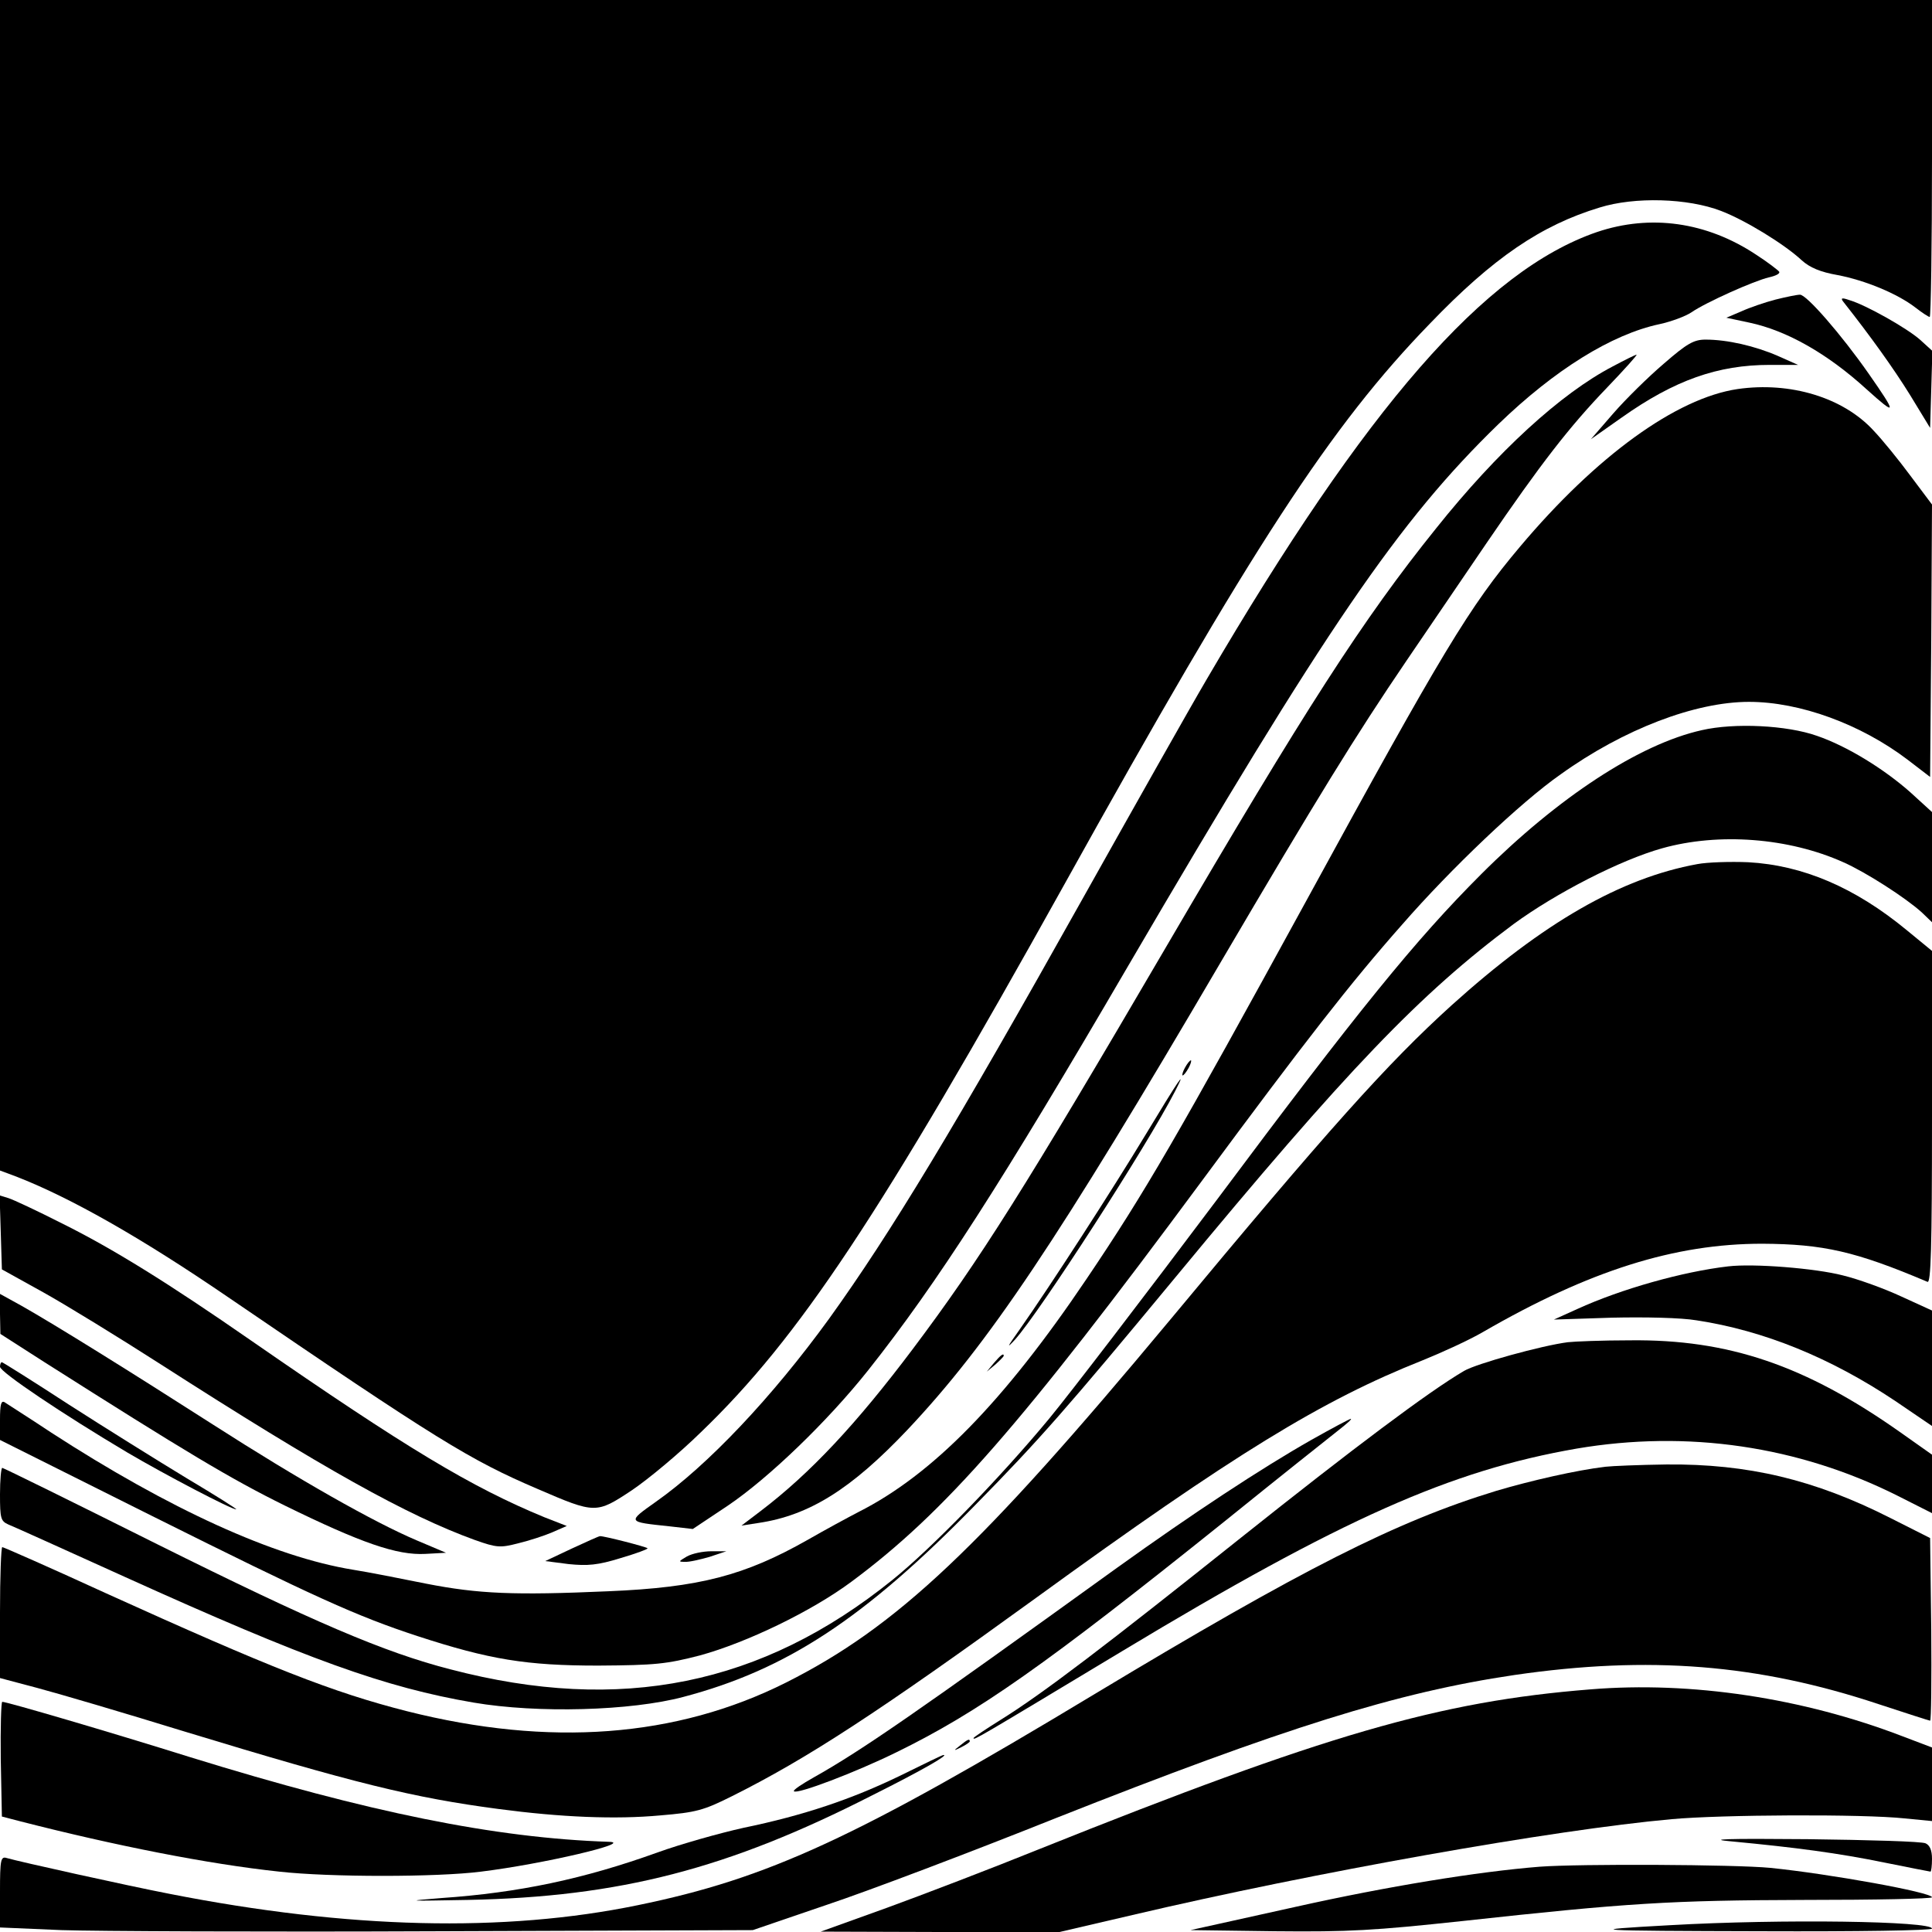
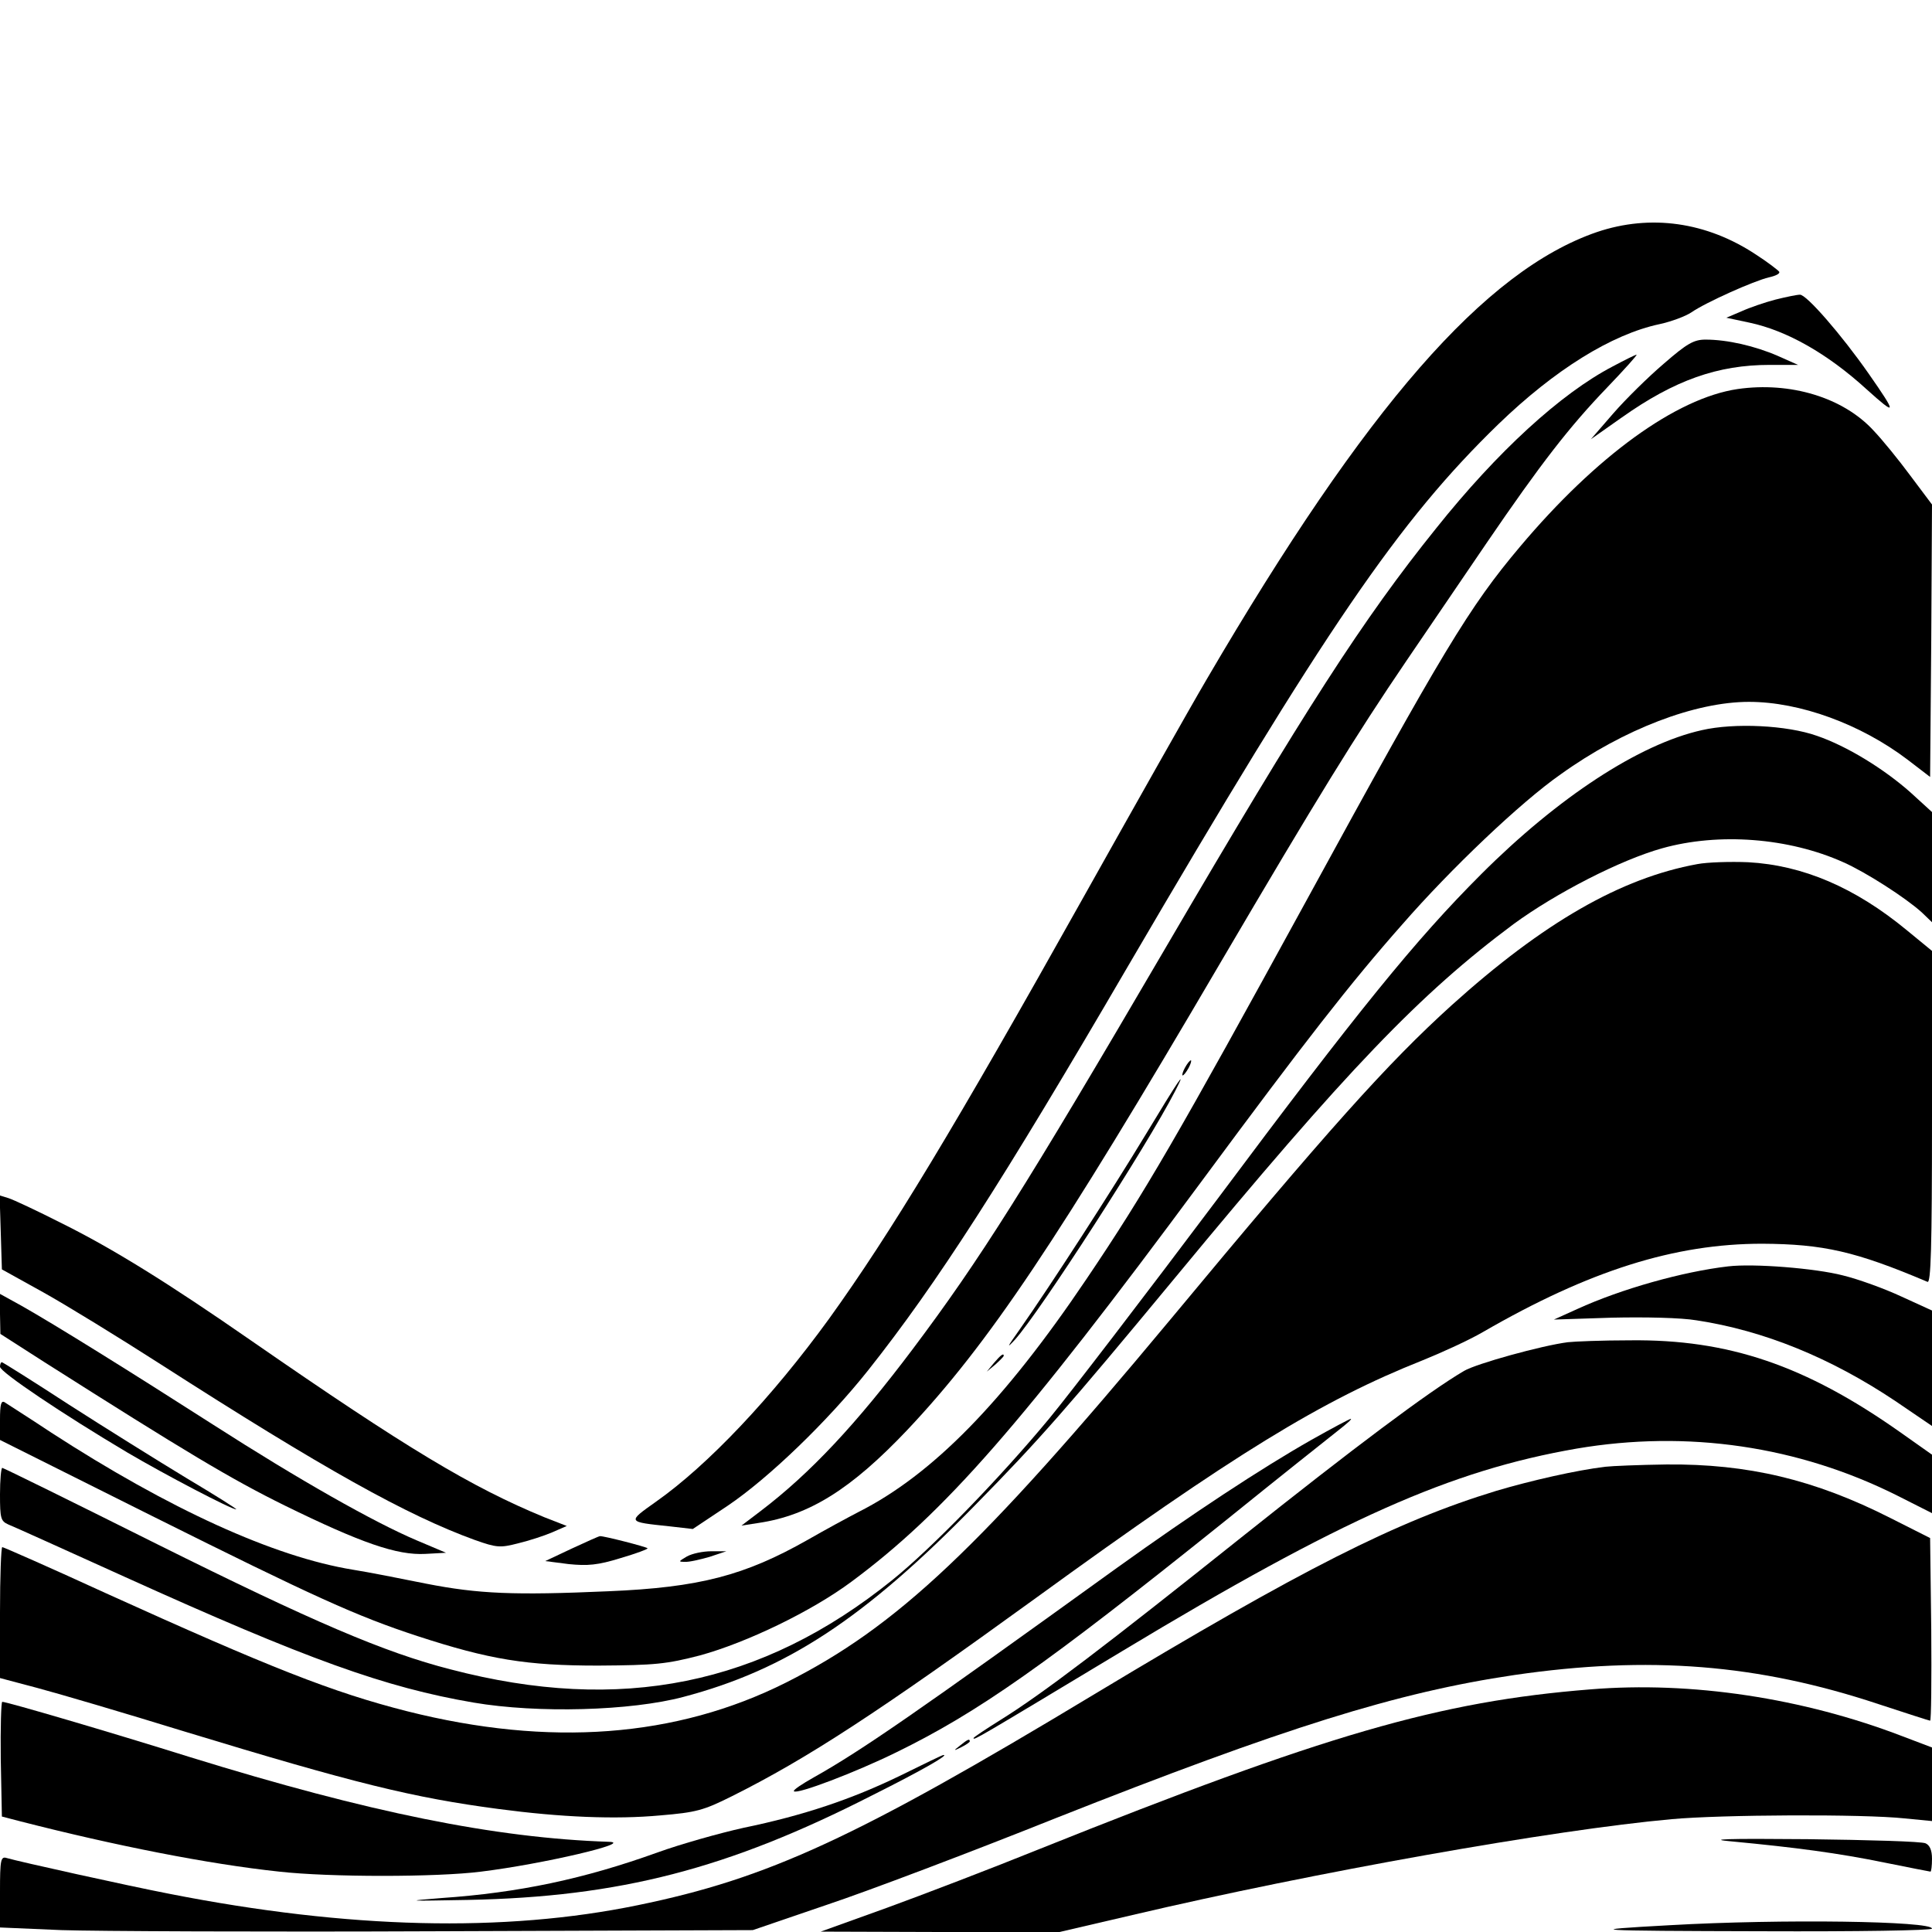
<svg xmlns="http://www.w3.org/2000/svg" version="1.0" width="512pt" height="512pt" viewBox="0 0 512 512" preserveAspectRatio="xMidYMid meet">
  <g transform="translate(0,512) scale(0.1,-0.1)" fill="#000000" stroke="none">
-     <path d="M0 3569 l0 -1551 43 -16 c144 -56 331 -162 562 -320 554 -378 640 -431 820 -508 153 -66 155 -66 250 -3 43 29 126 98 183 154 259 249 474 573 962 1450 499 898 707 1217 969 1487 168 175 295 261 450 308 93 29 234 25 322 -9 63 -24 168 -88 214 -131 21 -19 49 -31 95 -39 73 -14 158 -49 206 -86 18 -14 35 -25 38 -25 3 0 6 189 6 420 l0 420 -2560 0 -2560 0 0 -1551z" />
    <path d="M4232 4505 c-297 -102 -611 -462 -1034 -1185 -47 -80 -194 -341 -328 -580 -341 -609 -509 -887 -673 -1115 -151 -208 -321 -388 -459 -485 -76 -54 -77 -53 37 -65 l61 -7 93 62 c108 73 264 223 372 359 183 231 355 499 688 1070 525 898 718 1181 982 1437 149 144 300 238 427 265 32 7 69 21 84 31 39 27 167 84 206 93 18 4 30 10 27 15 -3 4 -30 25 -61 45 -131 87 -280 108 -422 60z" />
    <path d="M4705 4326 c-27 -7 -68 -21 -90 -31 l-40 -17 61 -13 c99 -21 207 -82 311 -177 80 -72 81 -67 5 42 -72 103 -165 210 -182 209 -8 0 -37 -6 -65 -13z" />
-     <path d="M4886 4319 c71 -90 132 -175 176 -246 l53 -87 3 102 3 102 -33 30 c-34 30 -143 92 -188 105 -20 7 -23 5 -14 -6z" />
    <path d="M4409 4156 c-41 -35 -101 -94 -134 -132 l-59 -68 81 57 c141 100 256 140 393 140 l75 0 -54 24 c-60 26 -133 43 -191 43 -31 0 -49 -10 -111 -64z" />
    <path d="M4274 4149 c-138 -72 -306 -226 -468 -429 -194 -241 -347 -479 -716 -1110 -376 -643 -493 -828 -671 -1065 -149 -198 -271 -329 -404 -430 l-50 -38 45 7 c135 20 246 90 394 246 216 229 398 501 831 1240 255 434 357 600 493 800 58 85 153 225 211 310 144 211 220 309 320 413 46 48 81 87 78 87 -3 0 -31 -14 -63 -31z" />
    <path d="M4605 4089 c-163 -24 -375 -178 -577 -418 -134 -159 -204 -275 -565 -936 -342 -625 -428 -774 -584 -1005 -219 -325 -408 -518 -604 -617 -27 -14 -88 -47 -135 -74 -166 -94 -286 -126 -528 -136 -249 -11 -344 -7 -482 20 -69 14 -156 31 -194 37 -210 34 -488 161 -801 364 -60 40 -116 75 -123 80 -9 5 -12 -6 -12 -46 l0 -54 402 -201 c431 -215 543 -266 705 -319 190 -62 288 -78 478 -78 152 1 181 4 270 27 124 34 296 117 401 195 247 183 451 416 928 1061 275 372 395 526 532 681 129 148 314 324 420 398 167 120 357 192 499 192 135 0 296 -59 420 -153 l60 -46 3 361 2 361 -57 76 c-31 42 -75 96 -97 119 -81 89 -222 131 -361 111z" />
    <path d="M4510 3185 c-166 -37 -381 -178 -585 -382 -174 -174 -325 -360 -702 -865 -187 -249 -386 -509 -443 -578 -131 -158 -311 -343 -415 -427 -346 -279 -720 -355 -1171 -237 -176 45 -366 127 -776 331 -224 112 -409 203 -412 203 -3 0 -6 -32 -6 -70 0 -64 2 -71 22 -80 13 -5 152 -68 309 -139 484 -219 690 -293 924 -333 170 -29 417 -22 556 15 273 72 479 207 774 509 168 171 242 255 530 603 457 553 649 752 896 936 112 82 283 170 394 201 150 42 335 28 480 -37 59 -26 165 -94 208 -133 l27 -26 0 146 0 146 -57 52 c-71 63 -169 123 -248 150 -79 28 -218 35 -305 15z" />
    <path d="M4498 2830 c-203 -37 -408 -155 -651 -374 -170 -154 -326 -328 -748 -836 -502 -603 -722 -811 -1016 -959 -291 -146 -627 -171 -1004 -76 -197 50 -362 115 -801 314 -146 67 -269 121 -272 121 -3 0 -6 -78 -6 -173 l0 -174 98 -26 c53 -14 230 -66 392 -116 450 -137 604 -175 831 -205 166 -22 310 -28 429 -17 95 8 114 13 190 51 200 100 387 222 805 525 526 382 758 524 1025 630 52 21 124 54 160 75 282 163 508 234 740 234 162 -1 247 -20 438 -101 9 -4 12 87 12 436 l0 441 -67 55 c-137 113 -275 172 -420 180 -48 2 -109 0 -135 -5z" />
    <path d="M3140 2290 c-6 -11 -8 -20 -6 -20 3 0 10 9 16 20 6 11 8 20 6 20 -3 0 -10 -9 -16 -20z" />
    <path d="M3036 2113 c-87 -144 -250 -397 -335 -518 -32 -45 -35 -51 -11 -25 66 74 349 512 424 658 35 68 7 26 -78 -115z" />
    <path d="M2 1854 l3 -98 110 -61 c61 -34 201 -120 310 -190 433 -278 654 -401 833 -466 59 -21 68 -21 115 -9 29 7 69 20 90 29 l39 17 -59 23 c-194 80 -364 182 -777 468 -219 152 -367 244 -502 311 -65 33 -129 63 -142 67 l-23 7 3 -98z" />
    <path d="M4580 1764 c-121 -14 -284 -60 -400 -113 l-62 -28 153 5 c88 2 184 0 225 -7 178 -27 355 -99 527 -214 l97 -66 0 153 0 153 -81 37 c-45 21 -114 46 -155 56 -73 19 -237 32 -304 24z" />
    <path d="M0 1638 l1 -53 117 -75 c375 -238 493 -309 637 -380 202 -99 297 -132 372 -128 l55 3 -78 33 c-113 48 -311 160 -540 307 -217 139 -416 263 -506 314 l-58 32 0 -53z" />
    <path d="M4155 1563 c-70 -9 -243 -57 -275 -76 -94 -55 -295 -206 -590 -441 -356 -284 -526 -414 -637 -483 -40 -25 -73 -47 -73 -49 0 -7 6 -3 395 231 581 350 869 478 1203 536 294 50 588 7 851 -125 l91 -46 0 77 0 78 -85 60 c-251 177 -455 246 -715 243 -74 0 -148 -3 -165 -5z" />
    <path d="M2634 1508 l-19 -23 23 19 c12 11 22 21 22 23 0 8 -8 2 -26 -19z" />
    <path d="M0 1498 c0 -14 167 -126 337 -227 100 -59 276 -151 289 -151 4 0 -55 37 -132 83 -76 46 -217 134 -312 195 -95 62 -175 112 -177 112 -3 0 -5 -6 -5 -12z" />
    <path d="M3475 1304 c-132 -75 -313 -194 -515 -339 -531 -383 -675 -483 -803 -555 -32 -18 -56 -34 -53 -37 8 -9 163 50 271 103 217 106 396 232 865 608 151 122 291 233 310 248 19 15 33 27 30 28 -3 0 -50 -25 -105 -56z" />
    <path d="M4255 1233 c-77 -9 -199 -37 -290 -64 -265 -81 -512 -206 -1065 -539 -632 -381 -864 -488 -1210 -559 -354 -73 -767 -63 -1240 30 -109 21 -402 86 -432 95 -16 5 -18 -4 -18 -89 l0 -95 163 -7 c89 -3 538 -5 997 -3 l835 3 196 67 c108 36 380 139 605 229 609 241 906 334 1217 380 357 52 646 29 965 -77 73 -24 135 -44 137 -44 3 0 4 109 3 242 l-3 242 -105 53 c-201 102 -378 144 -594 142 -72 -1 -144 -4 -161 -6z" />
    <path d="M1515 1016 l-70 -33 62 -8 c50 -5 77 -3 138 16 41 12 73 24 71 26 -4 4 -117 33 -126 32 -3 0 -36 -15 -75 -33z" />
    <path d="M1820 995 c-22 -13 -23 -14 -5 -14 11 -1 40 6 65 13 l45 15 -40 0 c-22 0 -51 -6 -65 -14z" />
    <path d="M4215 643 c-402 -32 -703 -120 -1460 -423 -126 -51 -309 -121 -405 -156 l-175 -63 316 -1 317 0 193 45 c481 113 1117 226 1429 254 130 12 507 14 618 2 l72 -7 0 97 0 98 -79 30 c-263 101 -559 146 -826 124z" />
    <path d="M2 458 l3 -152 50 -13 c250 -64 497 -113 685 -133 133 -15 418 -15 535 0 163 20 406 77 339 79 -302 10 -637 78 -1109 224 -217 68 -487 147 -499 147 -3 0 -5 -68 -4 -152z" />
    <path d="M2544 494 c-18 -14 -18 -15 4 -4 12 6 22 13 22 15 0 8 -5 6 -26 -11z" />
    <path d="M2385 414 c-128 -62 -255 -105 -415 -138 -63 -14 -166 -43 -227 -65 -194 -70 -368 -107 -573 -121 -101 -8 -92 -8 70 -5 402 8 689 82 1071 277 136 68 206 109 189 107 -3 0 -54 -25 -115 -55z" />
    <path d="M4590 240 c169 -16 282 -31 404 -56 65 -13 120 -24 122 -24 2 0 4 15 4 34 0 23 -6 36 -17 41 -10 5 -151 9 -313 11 -217 2 -270 0 -200 -6z" />
-     <path d="M4080 173 c-163 -13 -403 -52 -645 -106 l-280 -62 225 -3 c195 -2 262 2 495 27 439 48 552 55 908 56 185 0 337 3 337 7 0 13 -271 62 -429 78 -94 9 -504 11 -611 3z" />
    <path d="M4425 18 c-239 -13 -213 -15 248 -16 246 -1 447 2 447 7 0 20 -397 26 -695 9z" />
  </g>
</svg>